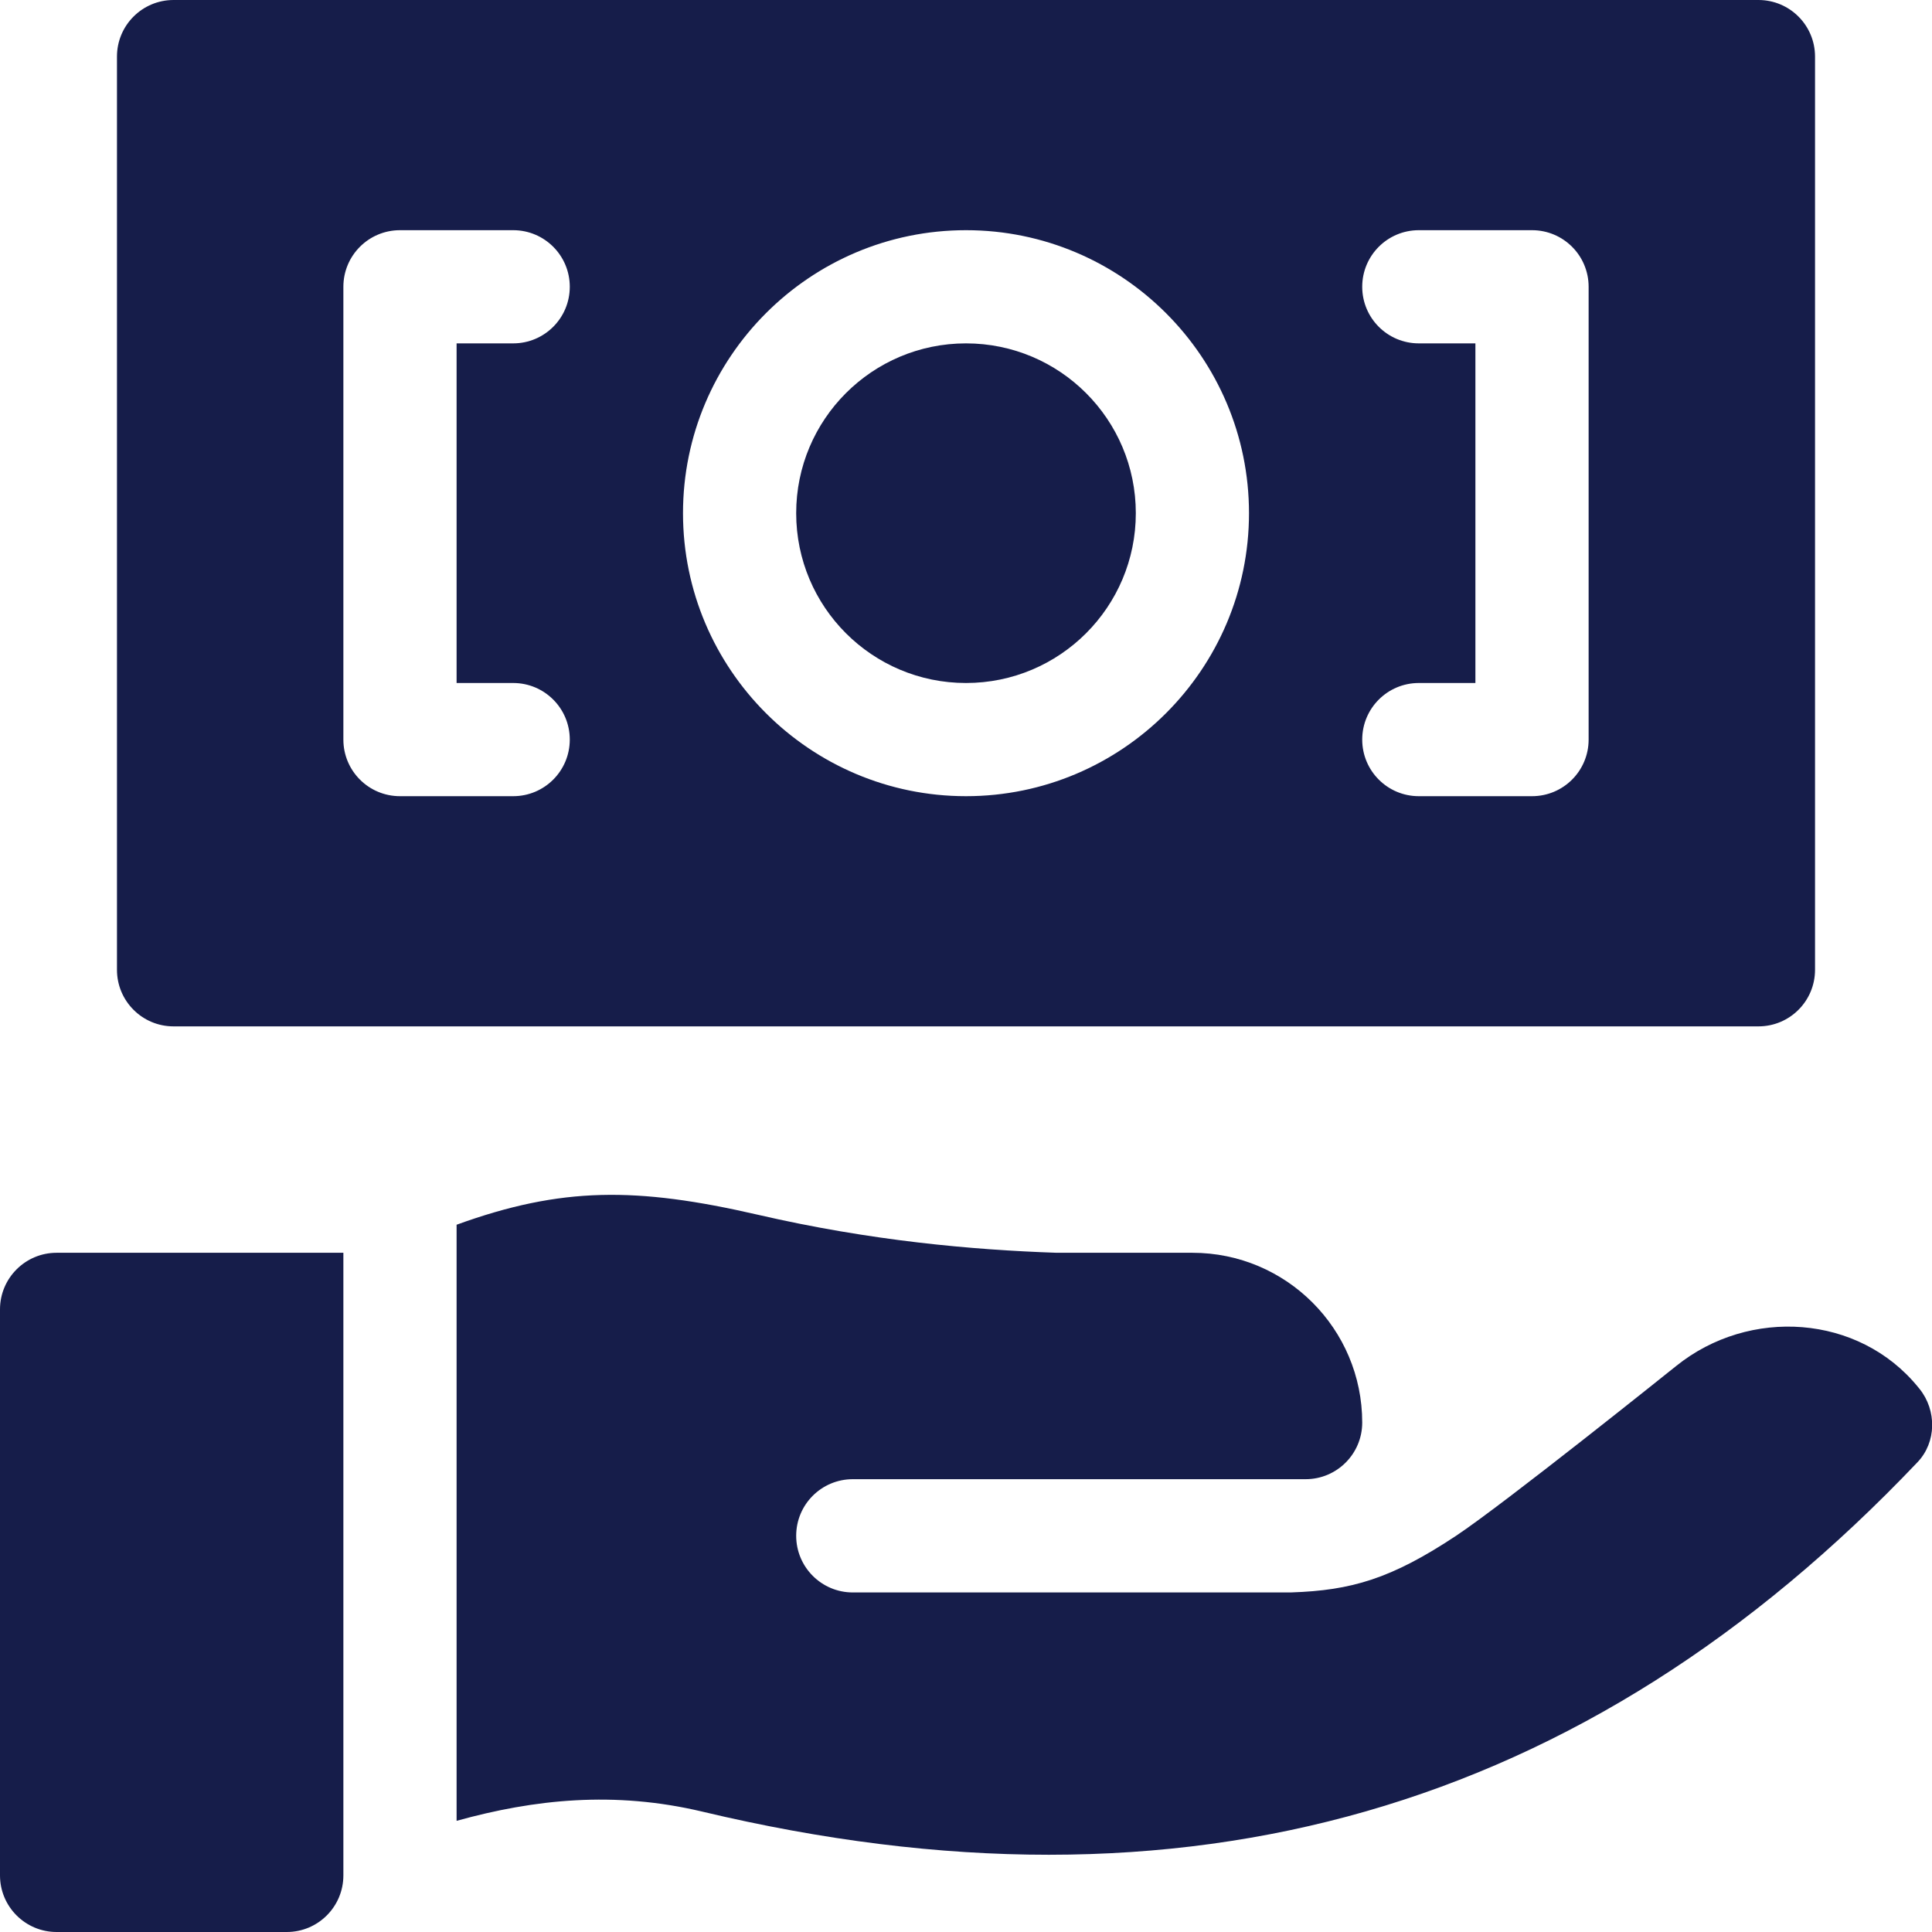
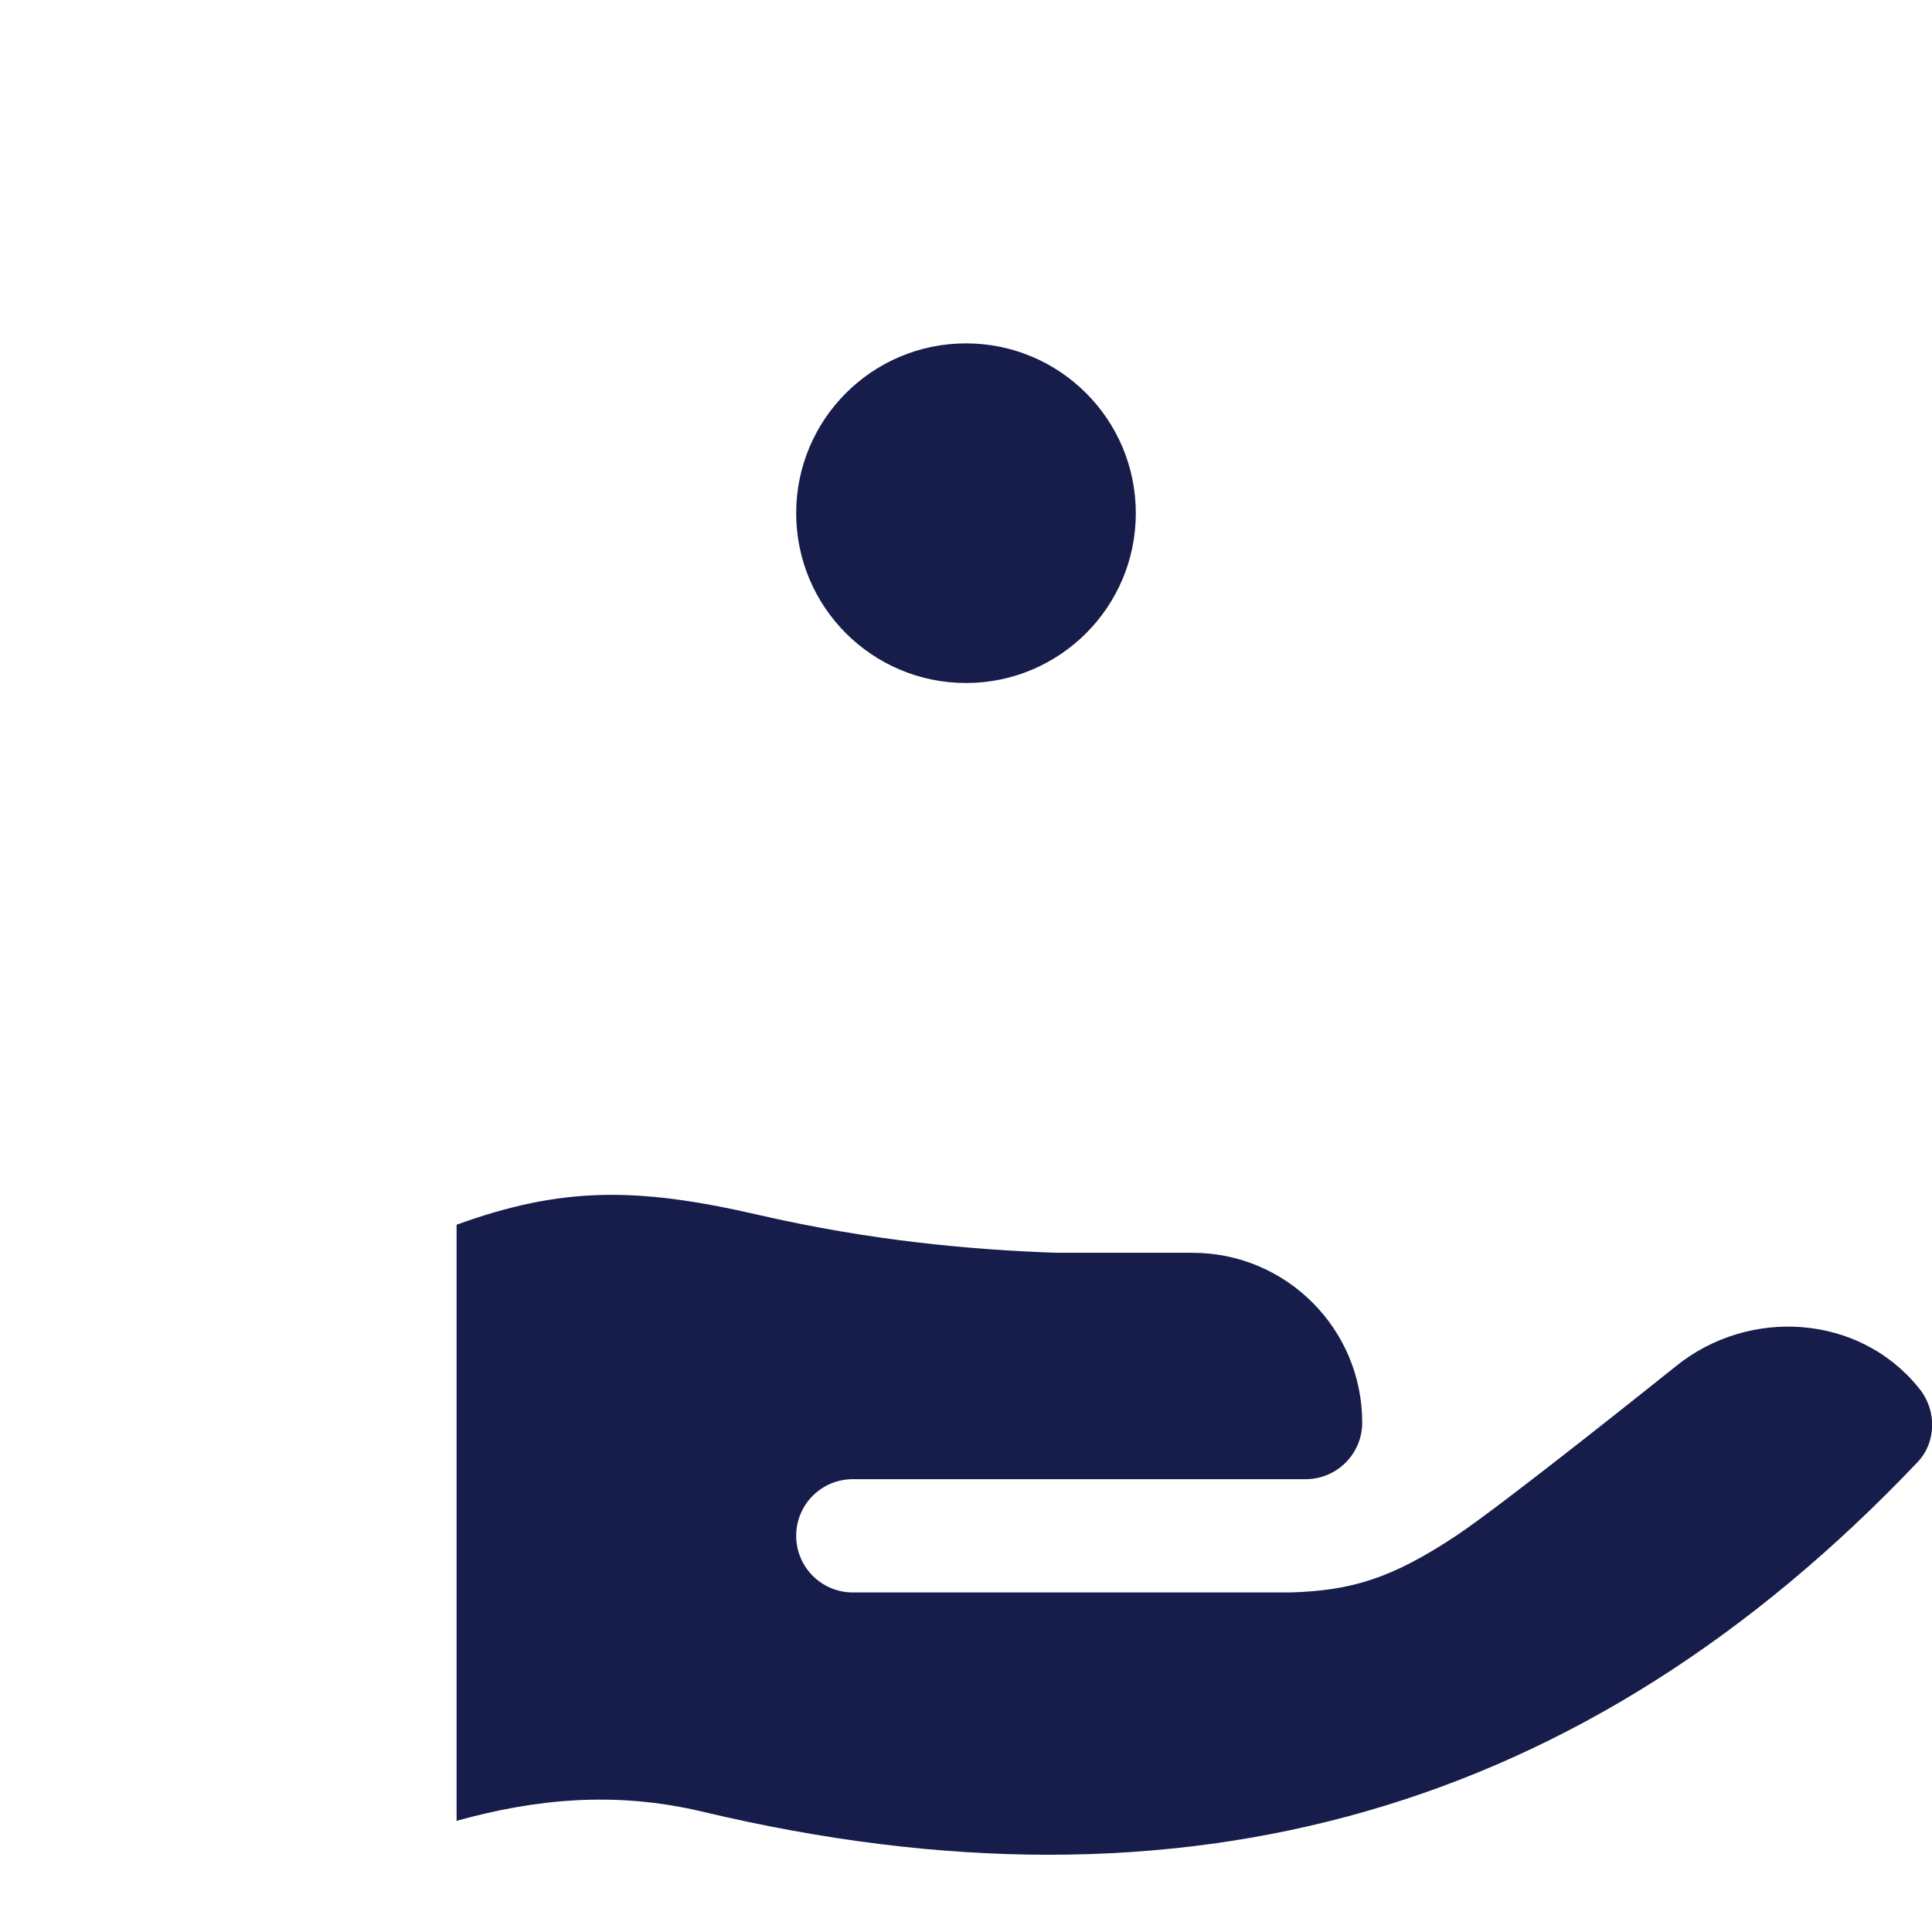
<svg xmlns="http://www.w3.org/2000/svg" width="48" height="48" viewBox="0 0 48 48" fill="none">
-   <path d="M4.312 0C3.535 0 2.906 0.629 2.906 1.406V24.094C2.906 24.871 3.535 25.5 4.312 25.5H43.688C44.465 25.5 45.094 24.871 45.094 24.094V1.406C45.094 0.629 44.465 0 43.688 0H4.312ZM12.75 16.969C13.527 16.969 14.156 17.598 14.156 18.375C14.156 19.152 13.527 19.781 12.75 19.781H9.938C9.16 19.781 8.531 19.152 8.531 18.375V7.125C8.531 6.348 9.16 5.719 9.938 5.719H12.75C13.527 5.719 14.156 6.348 14.156 7.125C14.156 7.902 13.527 8.531 12.75 8.531H11.344V16.969H12.75ZM24 19.781C20.123 19.781 16.969 16.627 16.969 12.75C16.969 8.873 20.123 5.719 24 5.719C27.877 5.719 31.031 8.873 31.031 12.75C31.031 16.627 27.877 19.781 24 19.781ZM39.469 18.375C39.469 19.152 38.84 19.781 38.062 19.781H35.25C34.473 19.781 33.844 19.152 33.844 18.375C33.844 17.598 34.473 16.969 35.25 16.969H36.656V8.531H35.25C34.473 8.531 33.844 7.902 33.844 7.125C33.844 6.348 34.473 5.719 35.25 5.719H38.062C38.84 5.719 39.469 6.348 39.469 7.125V18.375Z" fill="url(#paint0_linear_0_215)" />
  <path d="M24 16.969C26.33 16.969 28.219 15.08 28.219 12.75C28.219 10.42 26.33 8.531 24 8.531C21.67 8.531 19.781 10.42 19.781 12.75C19.781 15.08 21.67 16.969 24 16.969Z" fill="url(#paint1_linear_0_215)" />
-   <path d="M7.125 48H1.406C0.63 48 0 47.37 0 46.594V32.531C0 31.755 0.63 31.125 1.406 31.125H8.531V46.594C8.531 47.37 7.902 48 7.125 48Z" fill="url(#paint2_linear_0_215)" />
  <path d="M47.691 34.507C47.679 34.492 47.667 34.477 47.654 34.462C46.181 32.655 43.463 32.475 41.646 33.936C41.519 34.038 37.376 37.359 36.176 38.156C34.56 39.228 33.57 39.513 32.087 39.563L21.188 39.564C20.41 39.564 19.781 38.933 19.781 38.156C19.781 37.379 20.41 36.75 21.188 36.75H32.438C33.214 36.75 33.844 36.12 33.844 35.344C33.844 33.014 31.955 31.125 29.625 31.125H26.252C24.154 31.053 21.634 30.828 18.829 30.18C15.815 29.486 13.951 29.482 11.344 30.428V45.238C13.275 44.702 15.26 44.49 17.448 45.009C29.434 47.866 39.375 45.026 47.641 36.327C48.113 35.831 48.12 35.042 47.691 34.507Z" fill="url(#paint3_linear_0_215)" />
  <defs>
    <linearGradient id="paint0_linear_0_215" x1="24" y1="0" x2="24" y2="25.5" gradientUnits="userSpaceOnUse">
      <stop stop-color="#161D4A" />
    </linearGradient>
    <linearGradient id="paint1_linear_0_215" x1="24" y1="8.531" x2="24" y2="16.969" gradientUnits="userSpaceOnUse">
      <stop stop-color="#161D4A" />
    </linearGradient>
    <linearGradient id="paint2_linear_0_215" x1="4.266" y1="31.125" x2="4.266" y2="48" gradientUnits="userSpaceOnUse">
      <stop stop-color="#161D4A" />
    </linearGradient>
    <linearGradient id="paint3_linear_0_215" x1="29.674" y1="29.686" x2="29.674" y2="46.081" gradientUnits="userSpaceOnUse">
      <stop stop-color="#161D4A" />
    </linearGradient>
  </defs>
</svg>